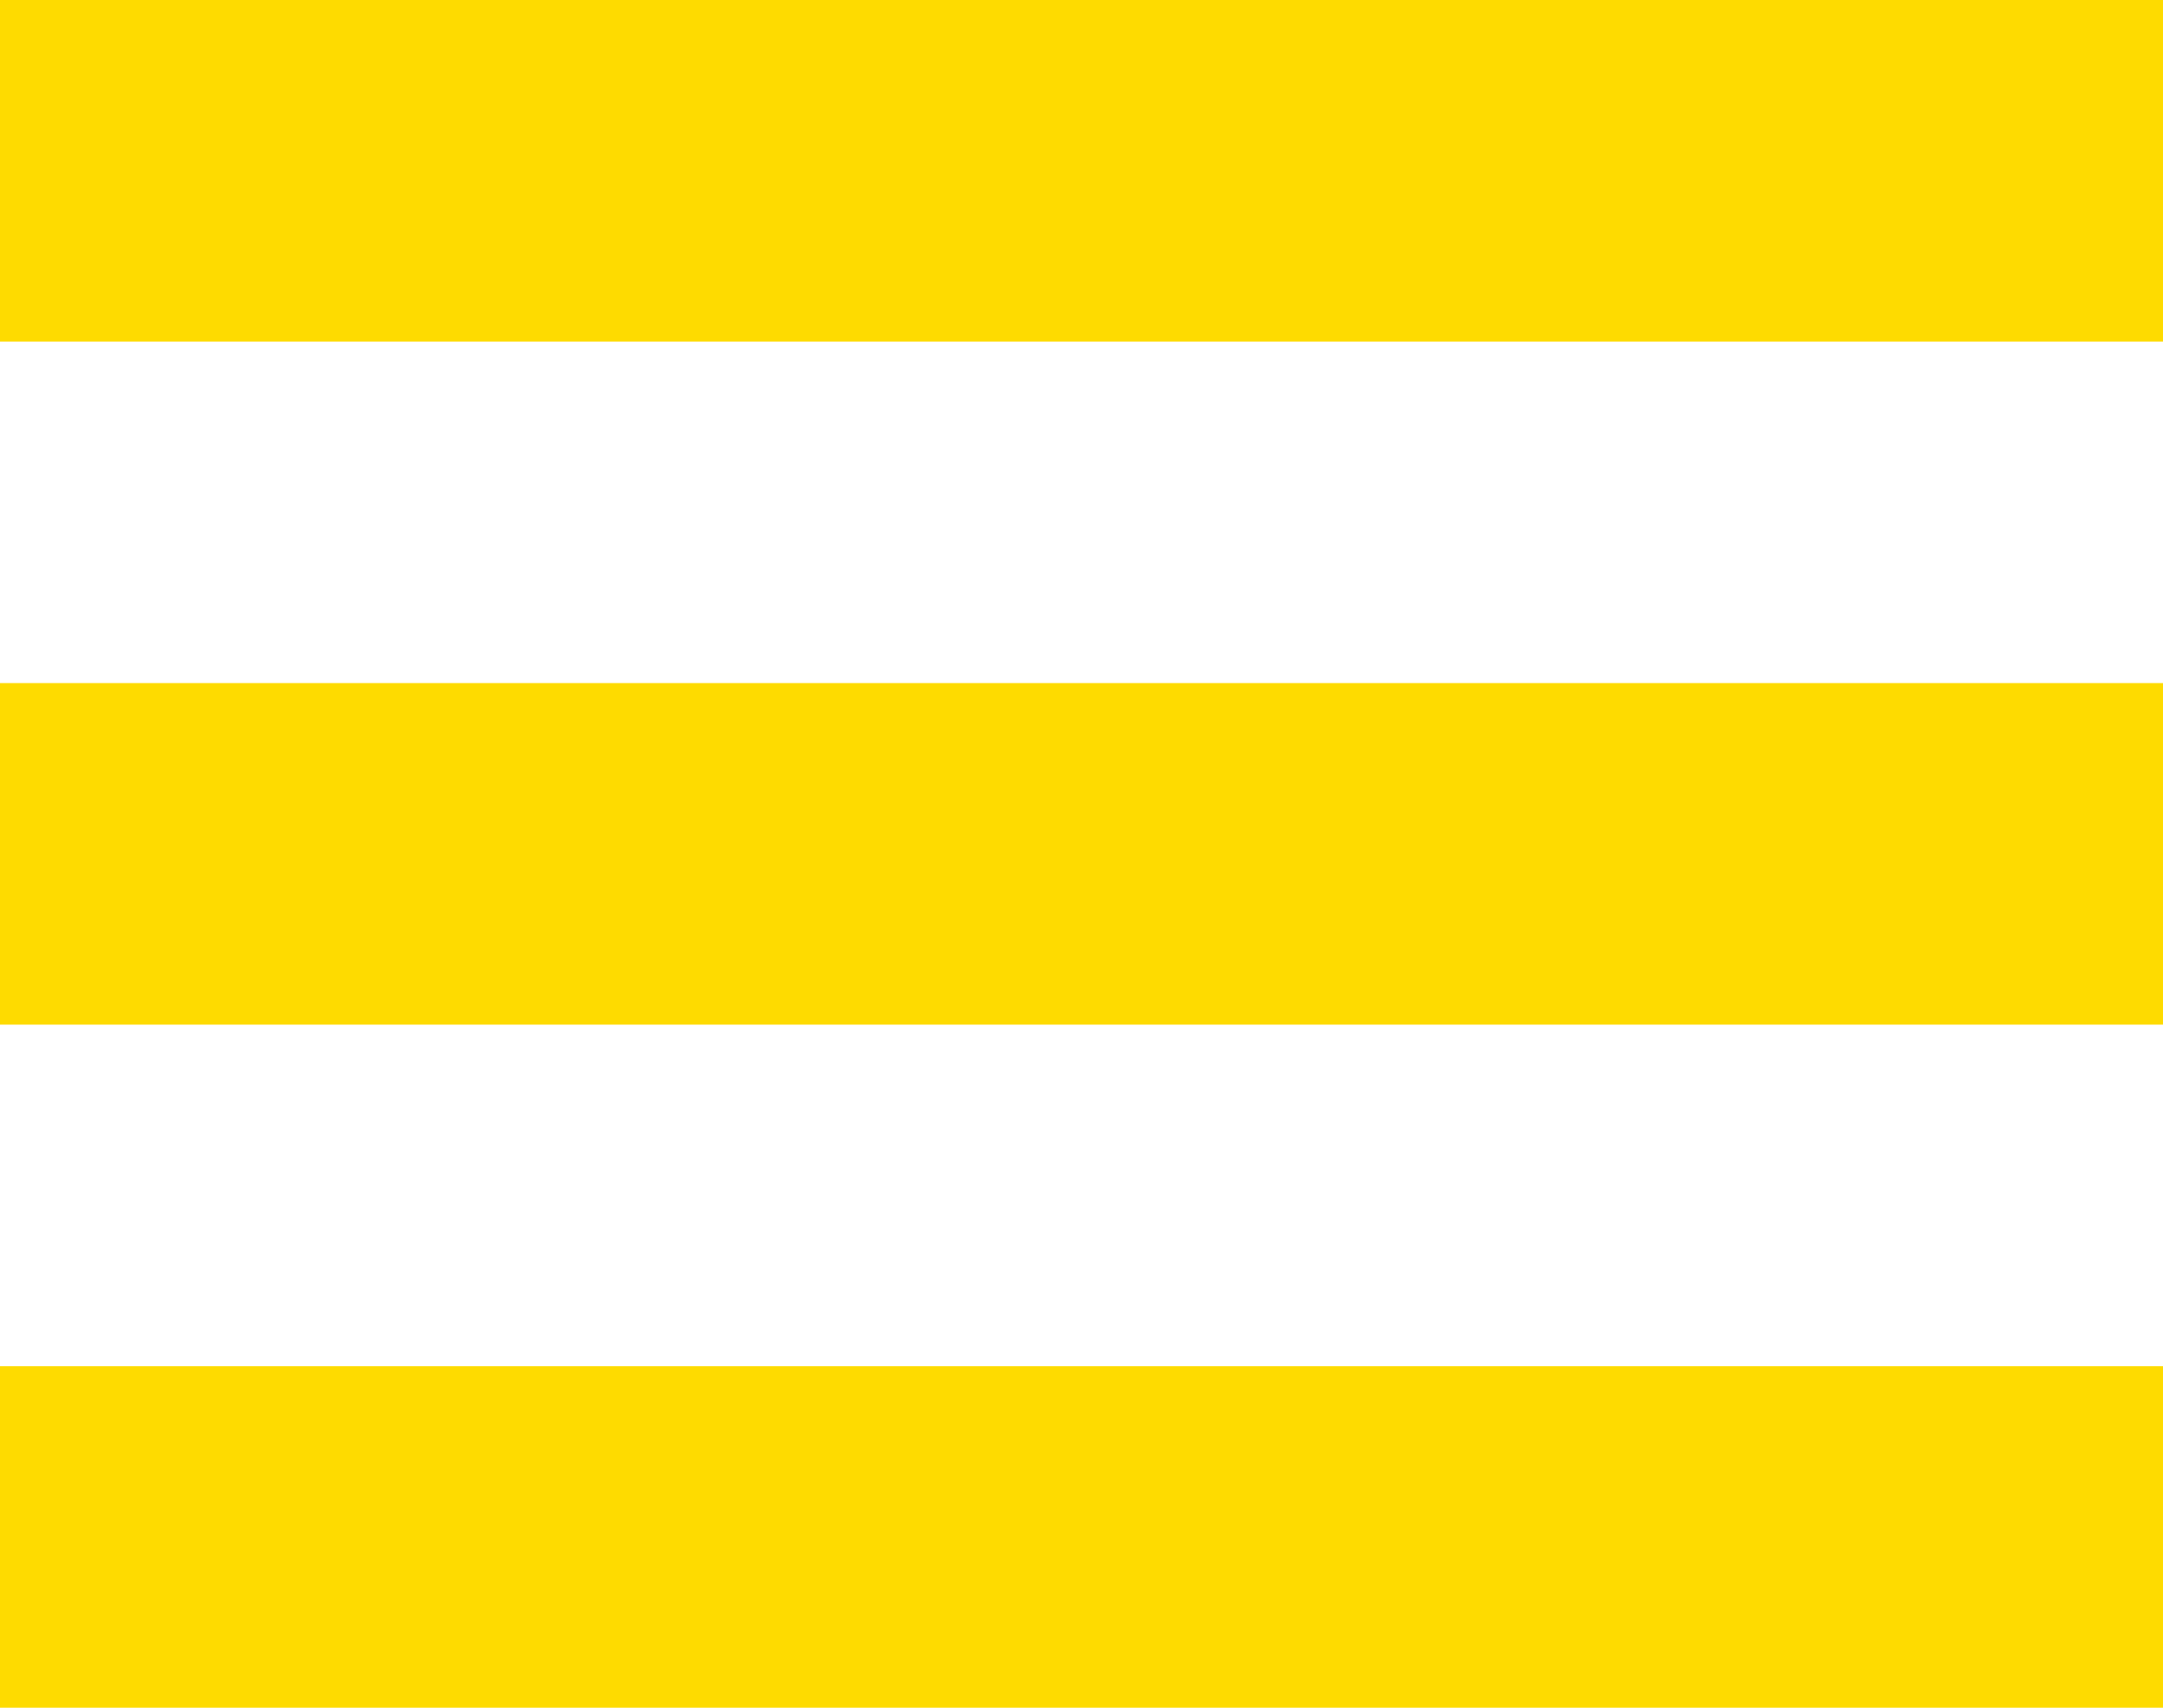
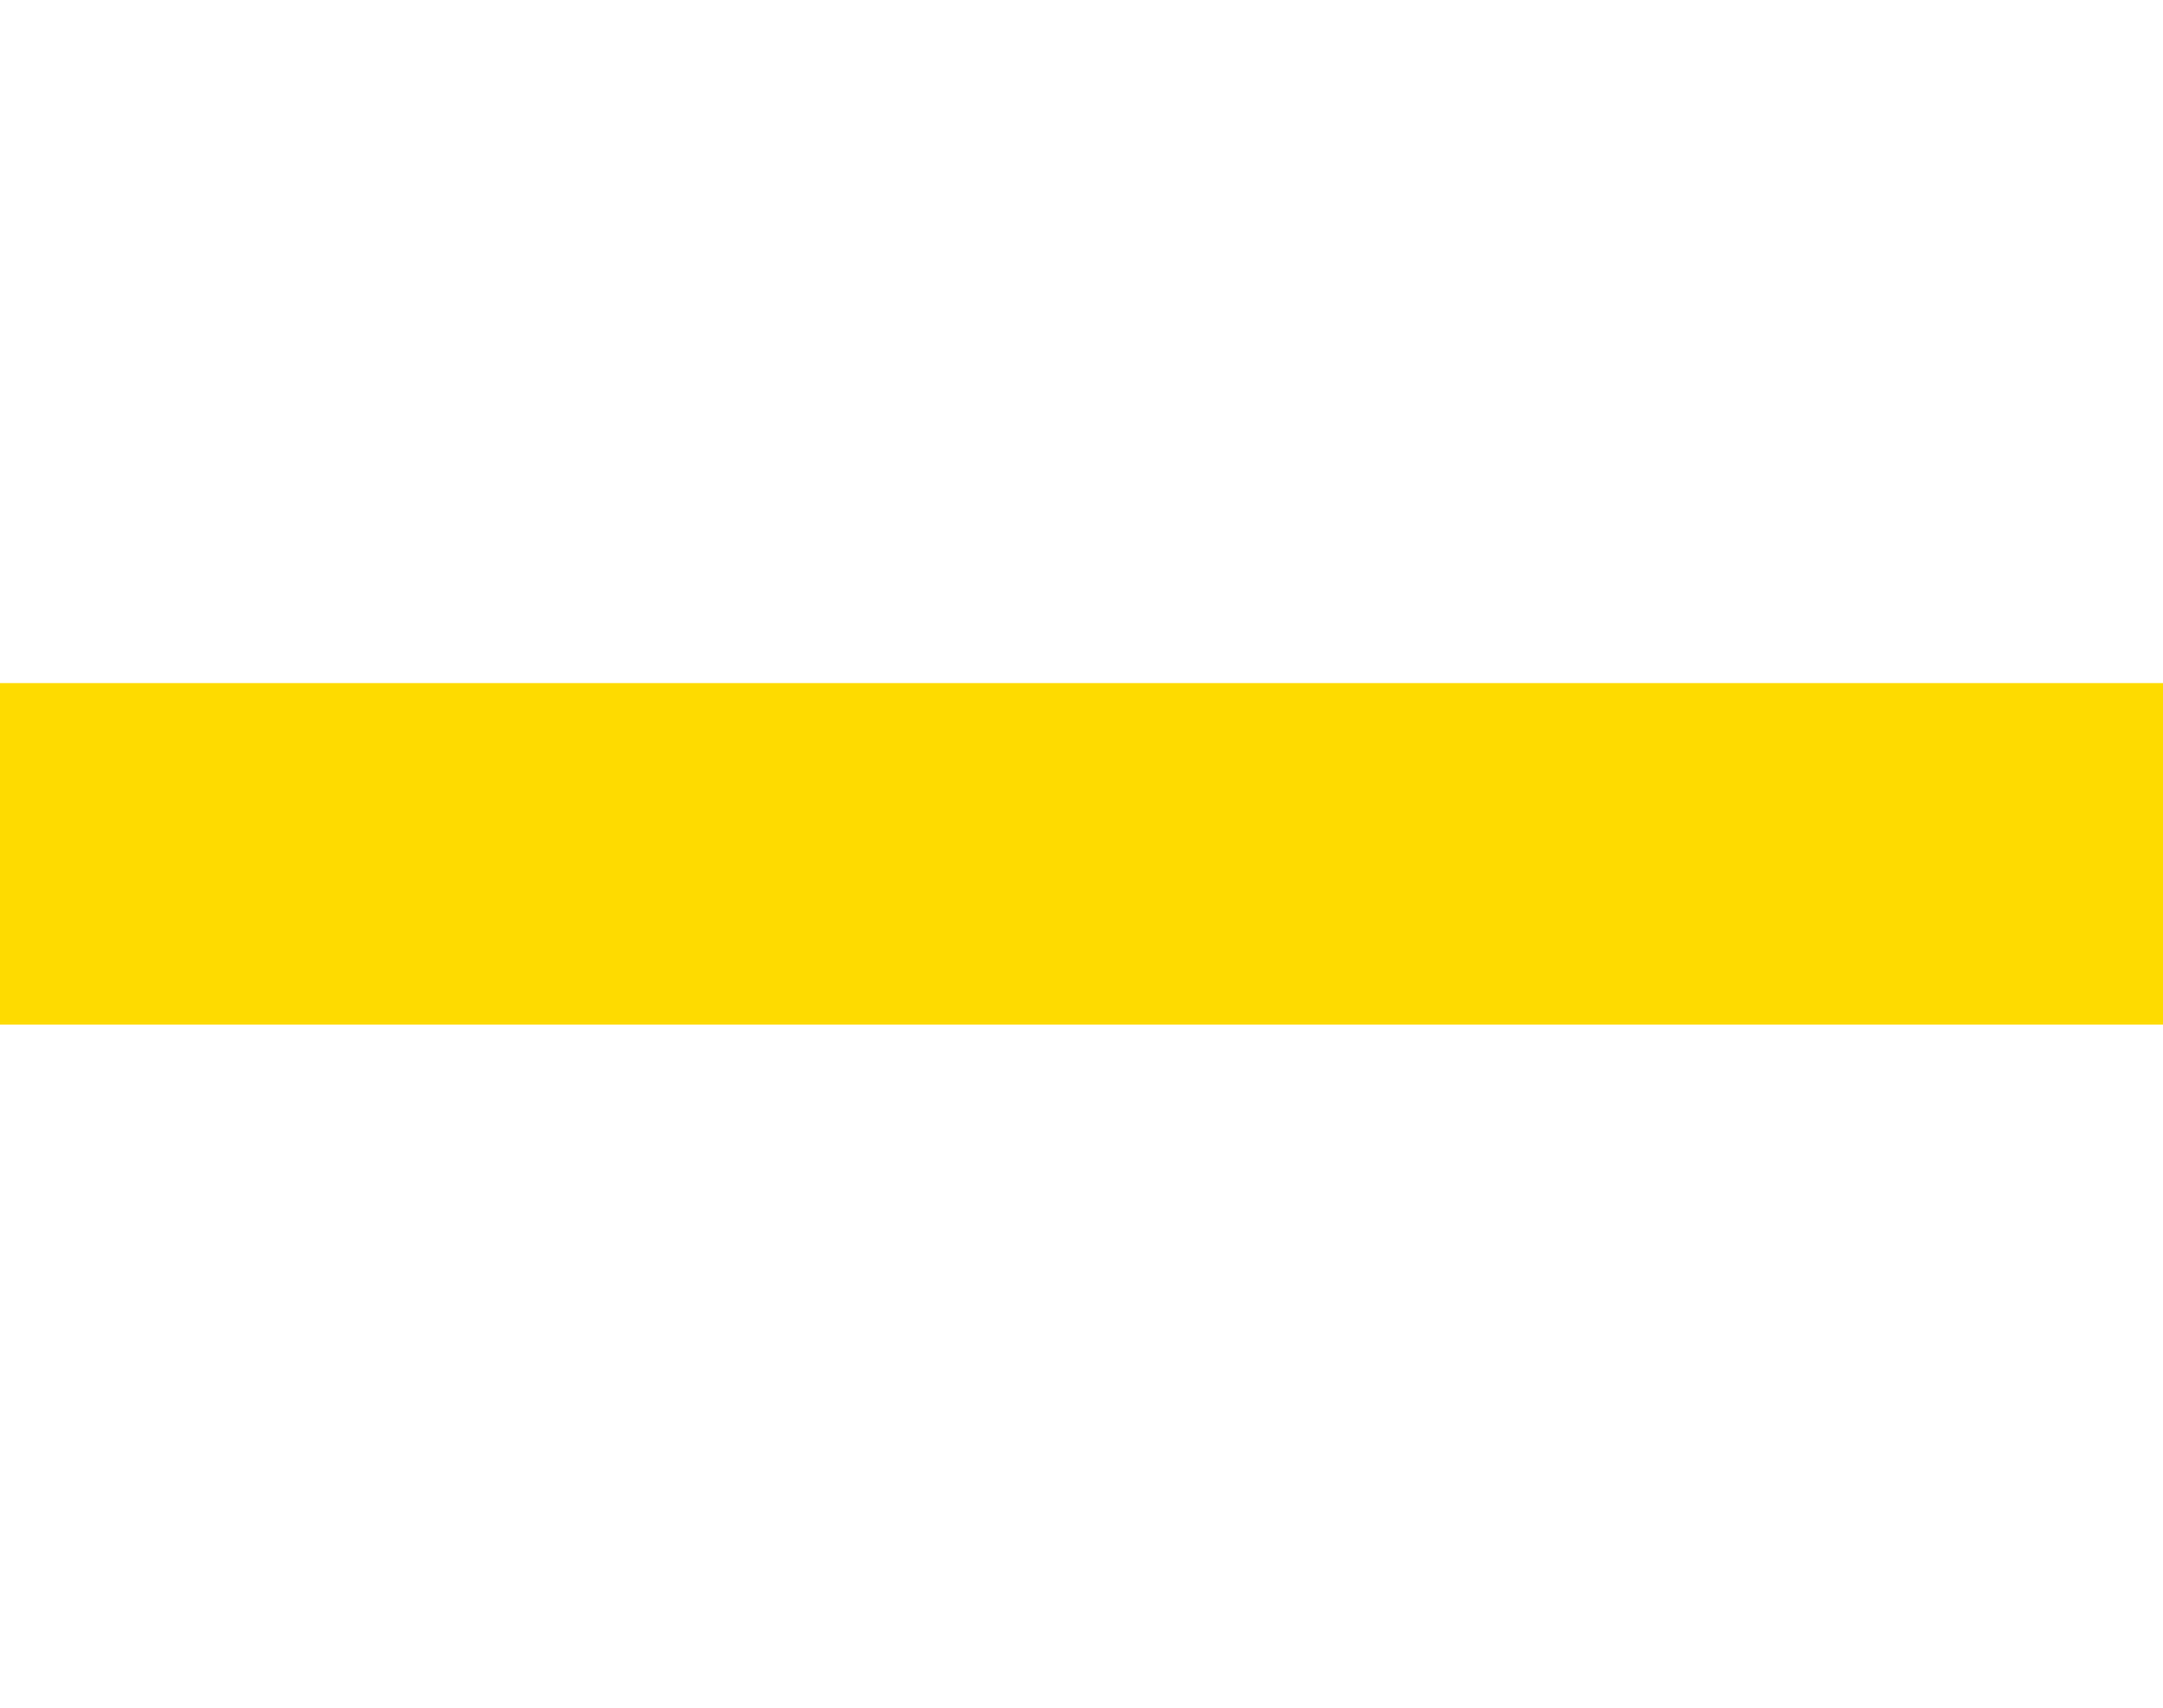
<svg xmlns="http://www.w3.org/2000/svg" width="19" height="15" viewBox="0 0 19 15" fill="none">
-   <path fill-rule="evenodd" clip-rule="evenodd" d="M19 3H0V0H19V3Z" fill="#FEDB00" />
  <path fill-rule="evenodd" clip-rule="evenodd" d="M19 9H0V6H19V9Z" fill="#FEDB00" />
-   <path fill-rule="evenodd" clip-rule="evenodd" d="M19 15H0V12H19V15Z" fill="#FEDB00" />
</svg>